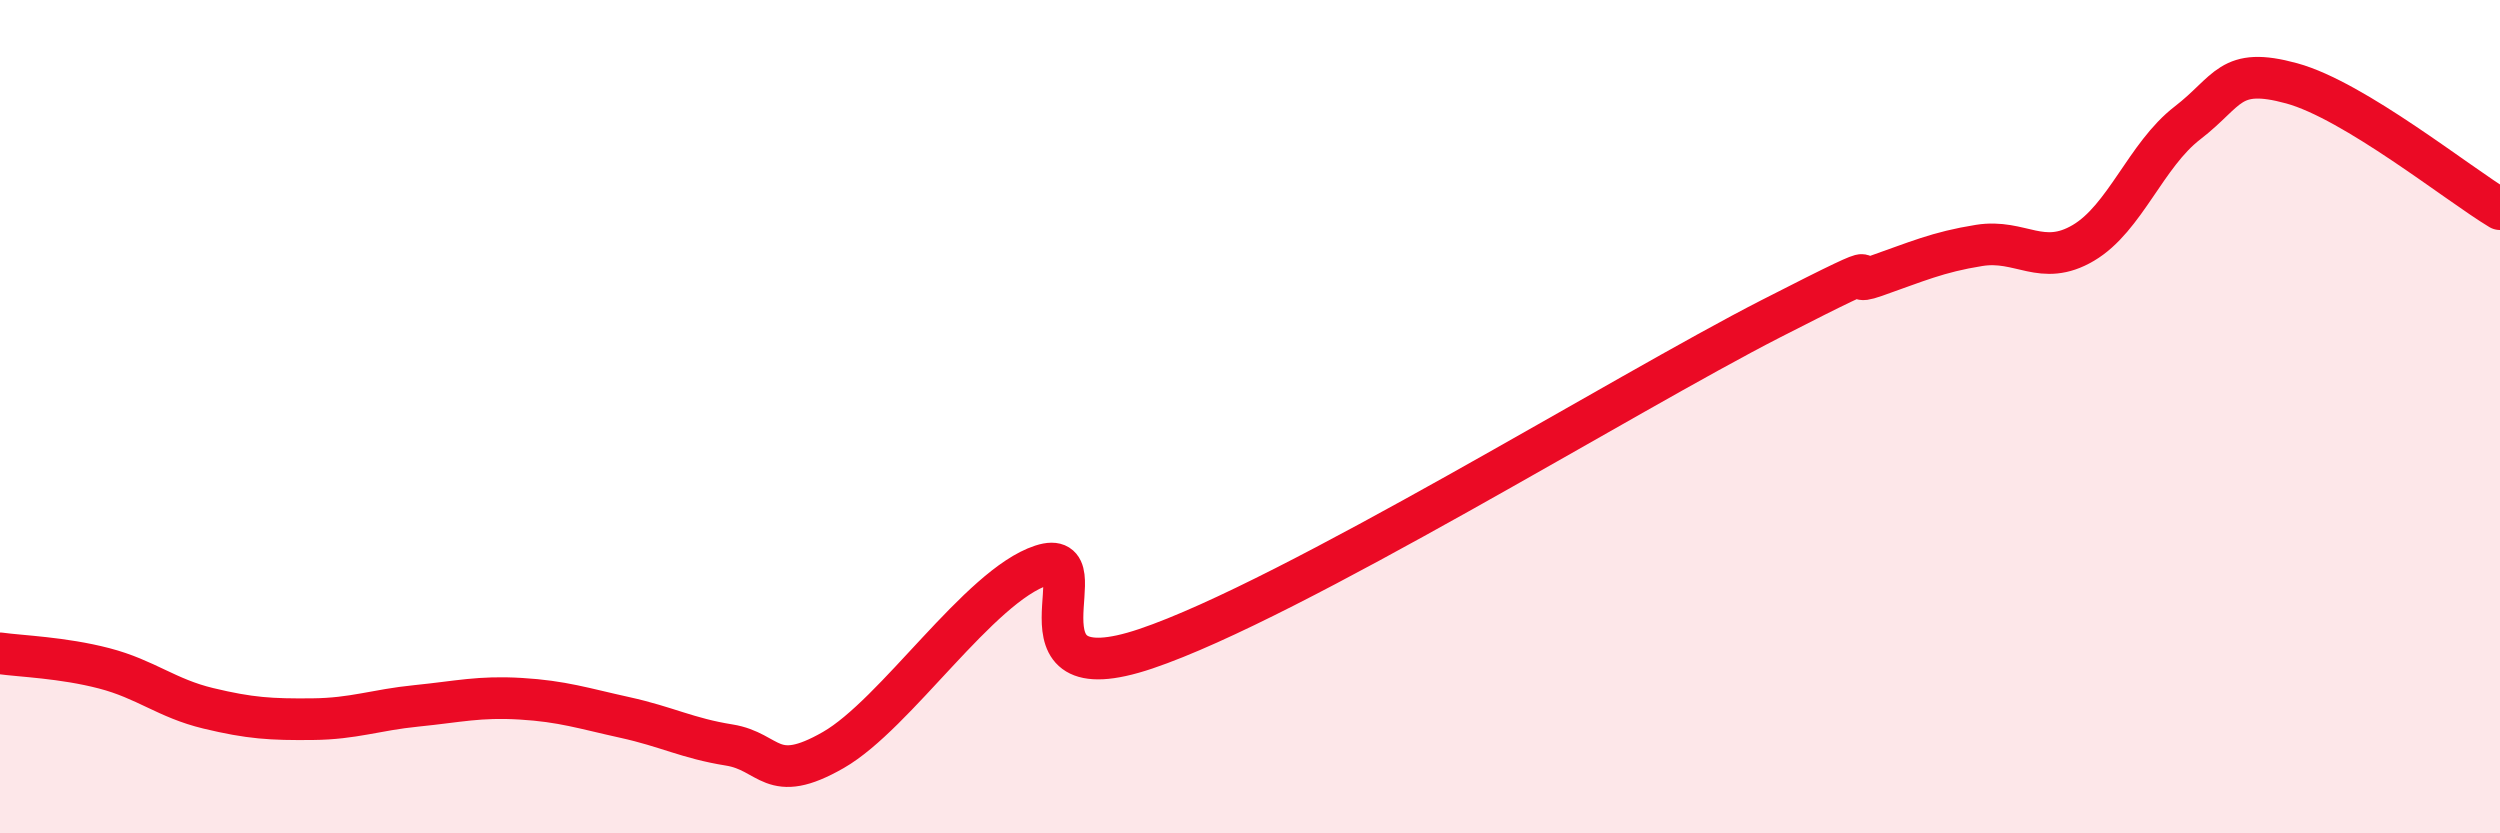
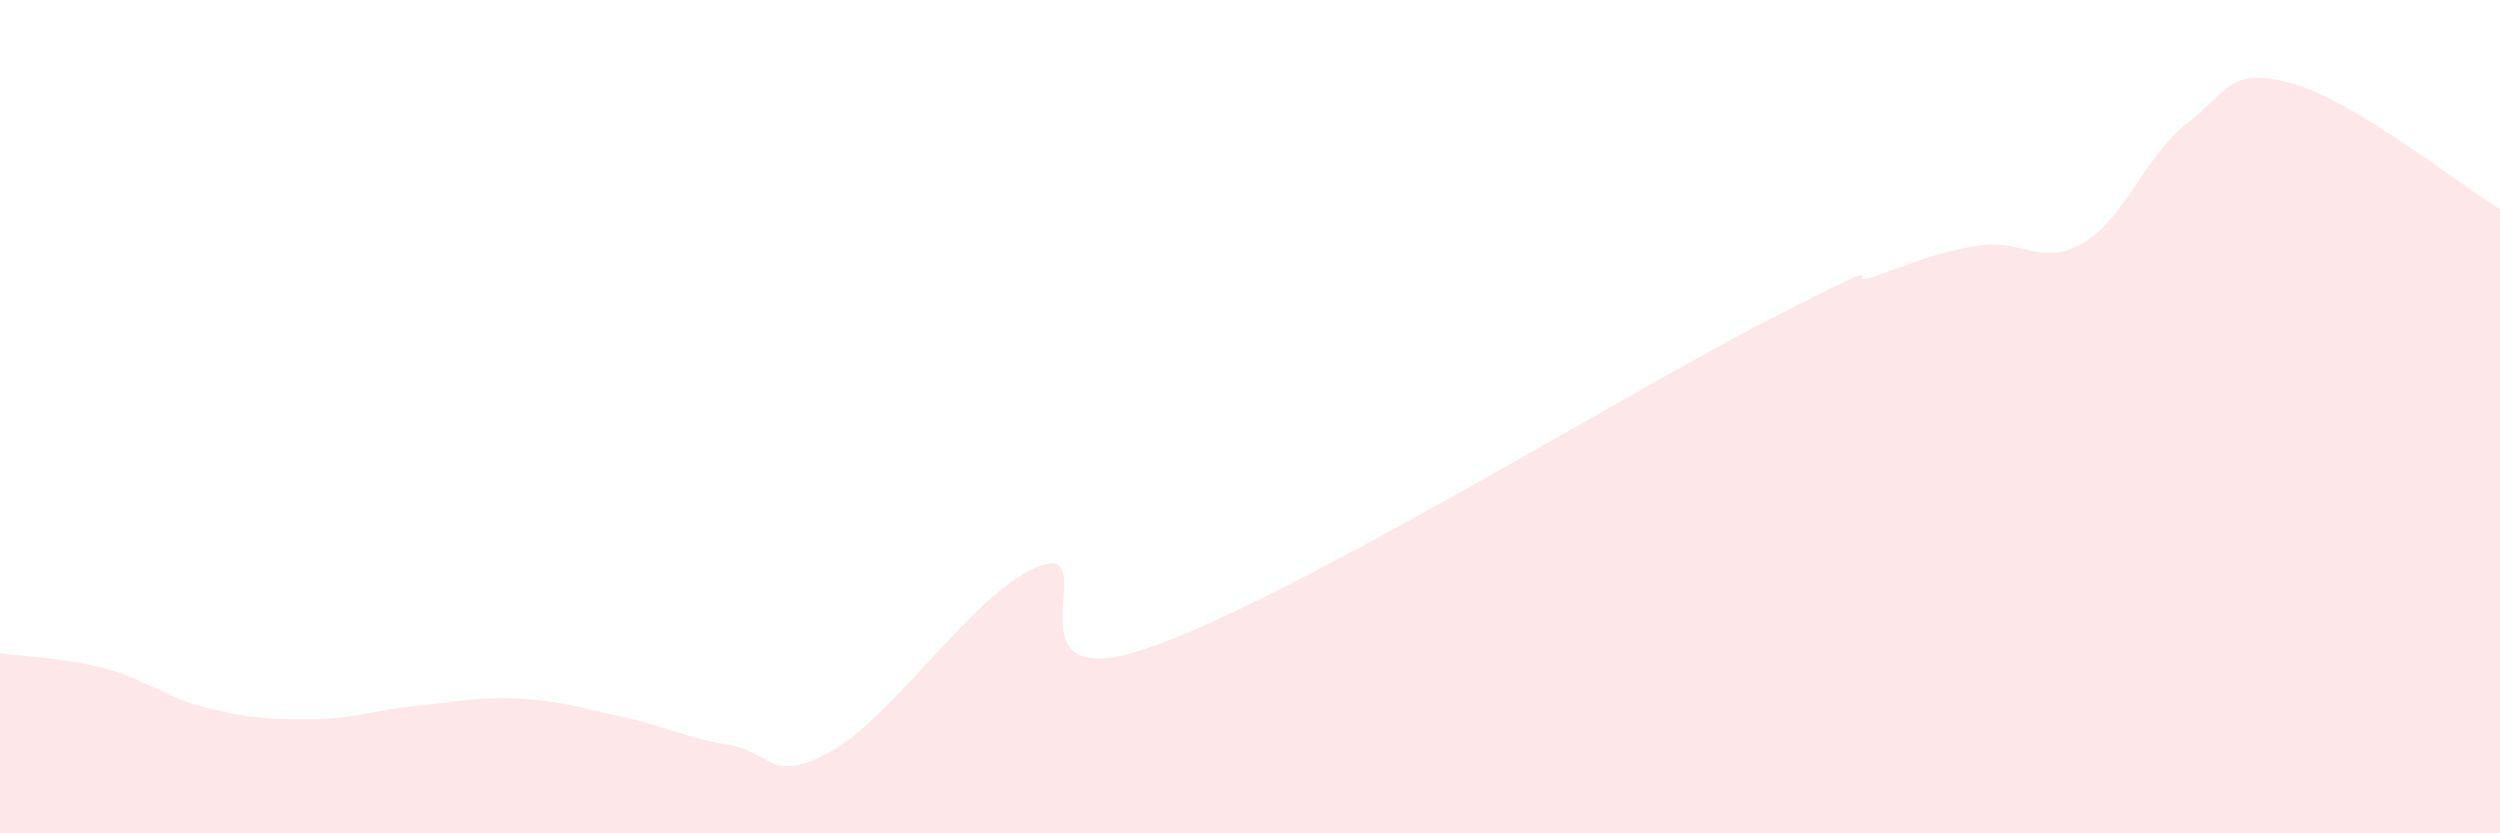
<svg xmlns="http://www.w3.org/2000/svg" width="60" height="20" viewBox="0 0 60 20">
  <path d="M 0,15.68 C 0.5,15.75 1.5,15.78 2.5,16.04 C 3.5,16.3 4,16.76 5,17 C 6,17.24 6.5,17.27 7.5,17.26 C 8.5,17.25 9,17.04 10,16.94 C 11,16.84 11.5,16.71 12.5,16.77 C 13.5,16.83 14,17 15,17.22 C 16,17.44 16.5,17.72 17.5,17.88 C 18.5,18.04 18.5,18.86 20,18 C 21.5,17.14 23.5,14.06 25,13.57 C 26.5,13.08 24,16.75 27.5,15.57 C 31,14.39 39,9.44 42.5,7.65 C 46,5.86 44,6.98 45,6.63 C 46,6.28 46.5,6.05 47.5,5.89 C 48.5,5.73 49,6.42 50,5.83 C 51,5.24 51.5,3.72 52.5,2.95 C 53.5,2.18 53.5,1.59 55,2 C 56.5,2.41 59,4.42 60,5.02L60 20L0 20Z" fill="#EB0A25" opacity="0.1" stroke-linecap="round" stroke-linejoin="round" />
-   <path d="M 0,15.68 C 0.5,15.75 1.5,15.78 2.5,16.04 C 3.5,16.3 4,16.76 5,17 C 6,17.24 6.5,17.27 7.5,17.26 C 8.5,17.25 9,17.04 10,16.94 C 11,16.84 11.5,16.71 12.5,16.77 C 13.5,16.83 14,17 15,17.22 C 16,17.44 16.5,17.72 17.5,17.88 C 18.5,18.04 18.5,18.86 20,18 C 21.5,17.14 23.5,14.06 25,13.57 C 26.5,13.08 24,16.75 27.5,15.57 C 31,14.39 39,9.44 42.5,7.65 C 46,5.86 44,6.98 45,6.63 C 46,6.28 46.5,6.05 47.5,5.89 C 48.5,5.73 49,6.42 50,5.83 C 51,5.24 51.5,3.72 52.5,2.95 C 53.5,2.18 53.5,1.59 55,2 C 56.5,2.41 59,4.42 60,5.02" stroke="#EB0A25" stroke-width="1" fill="none" stroke-linecap="round" stroke-linejoin="round" />
</svg>